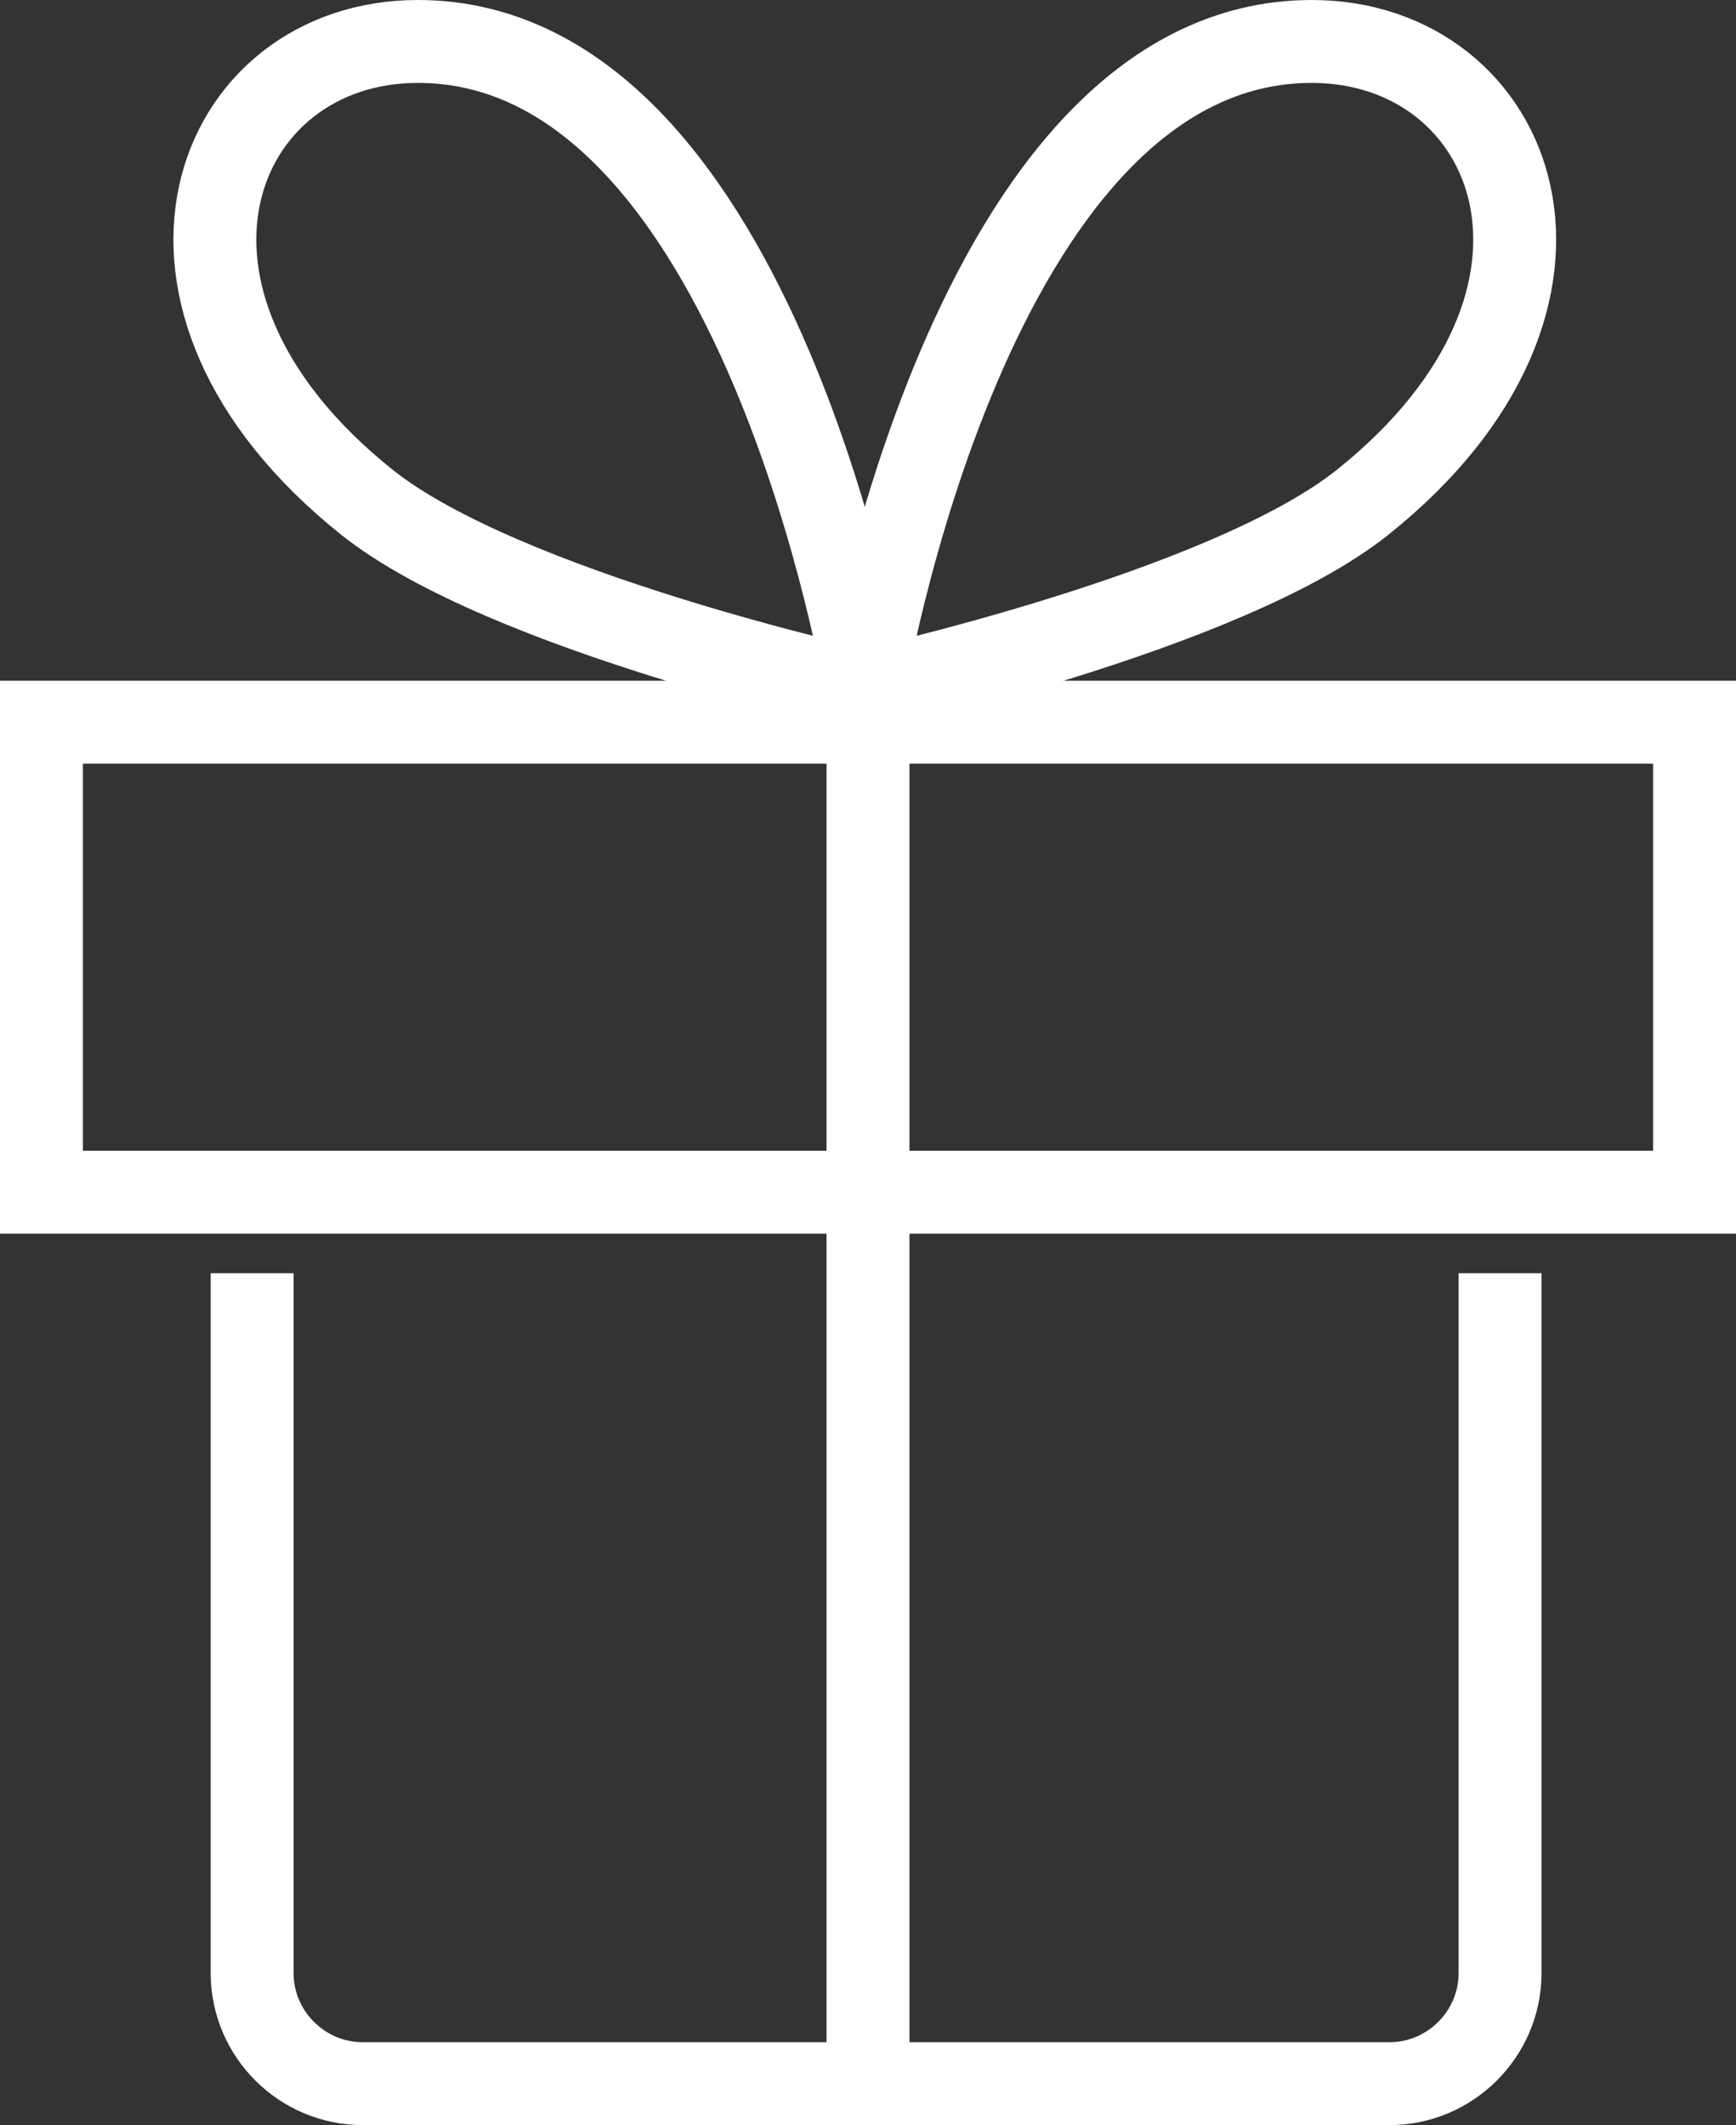
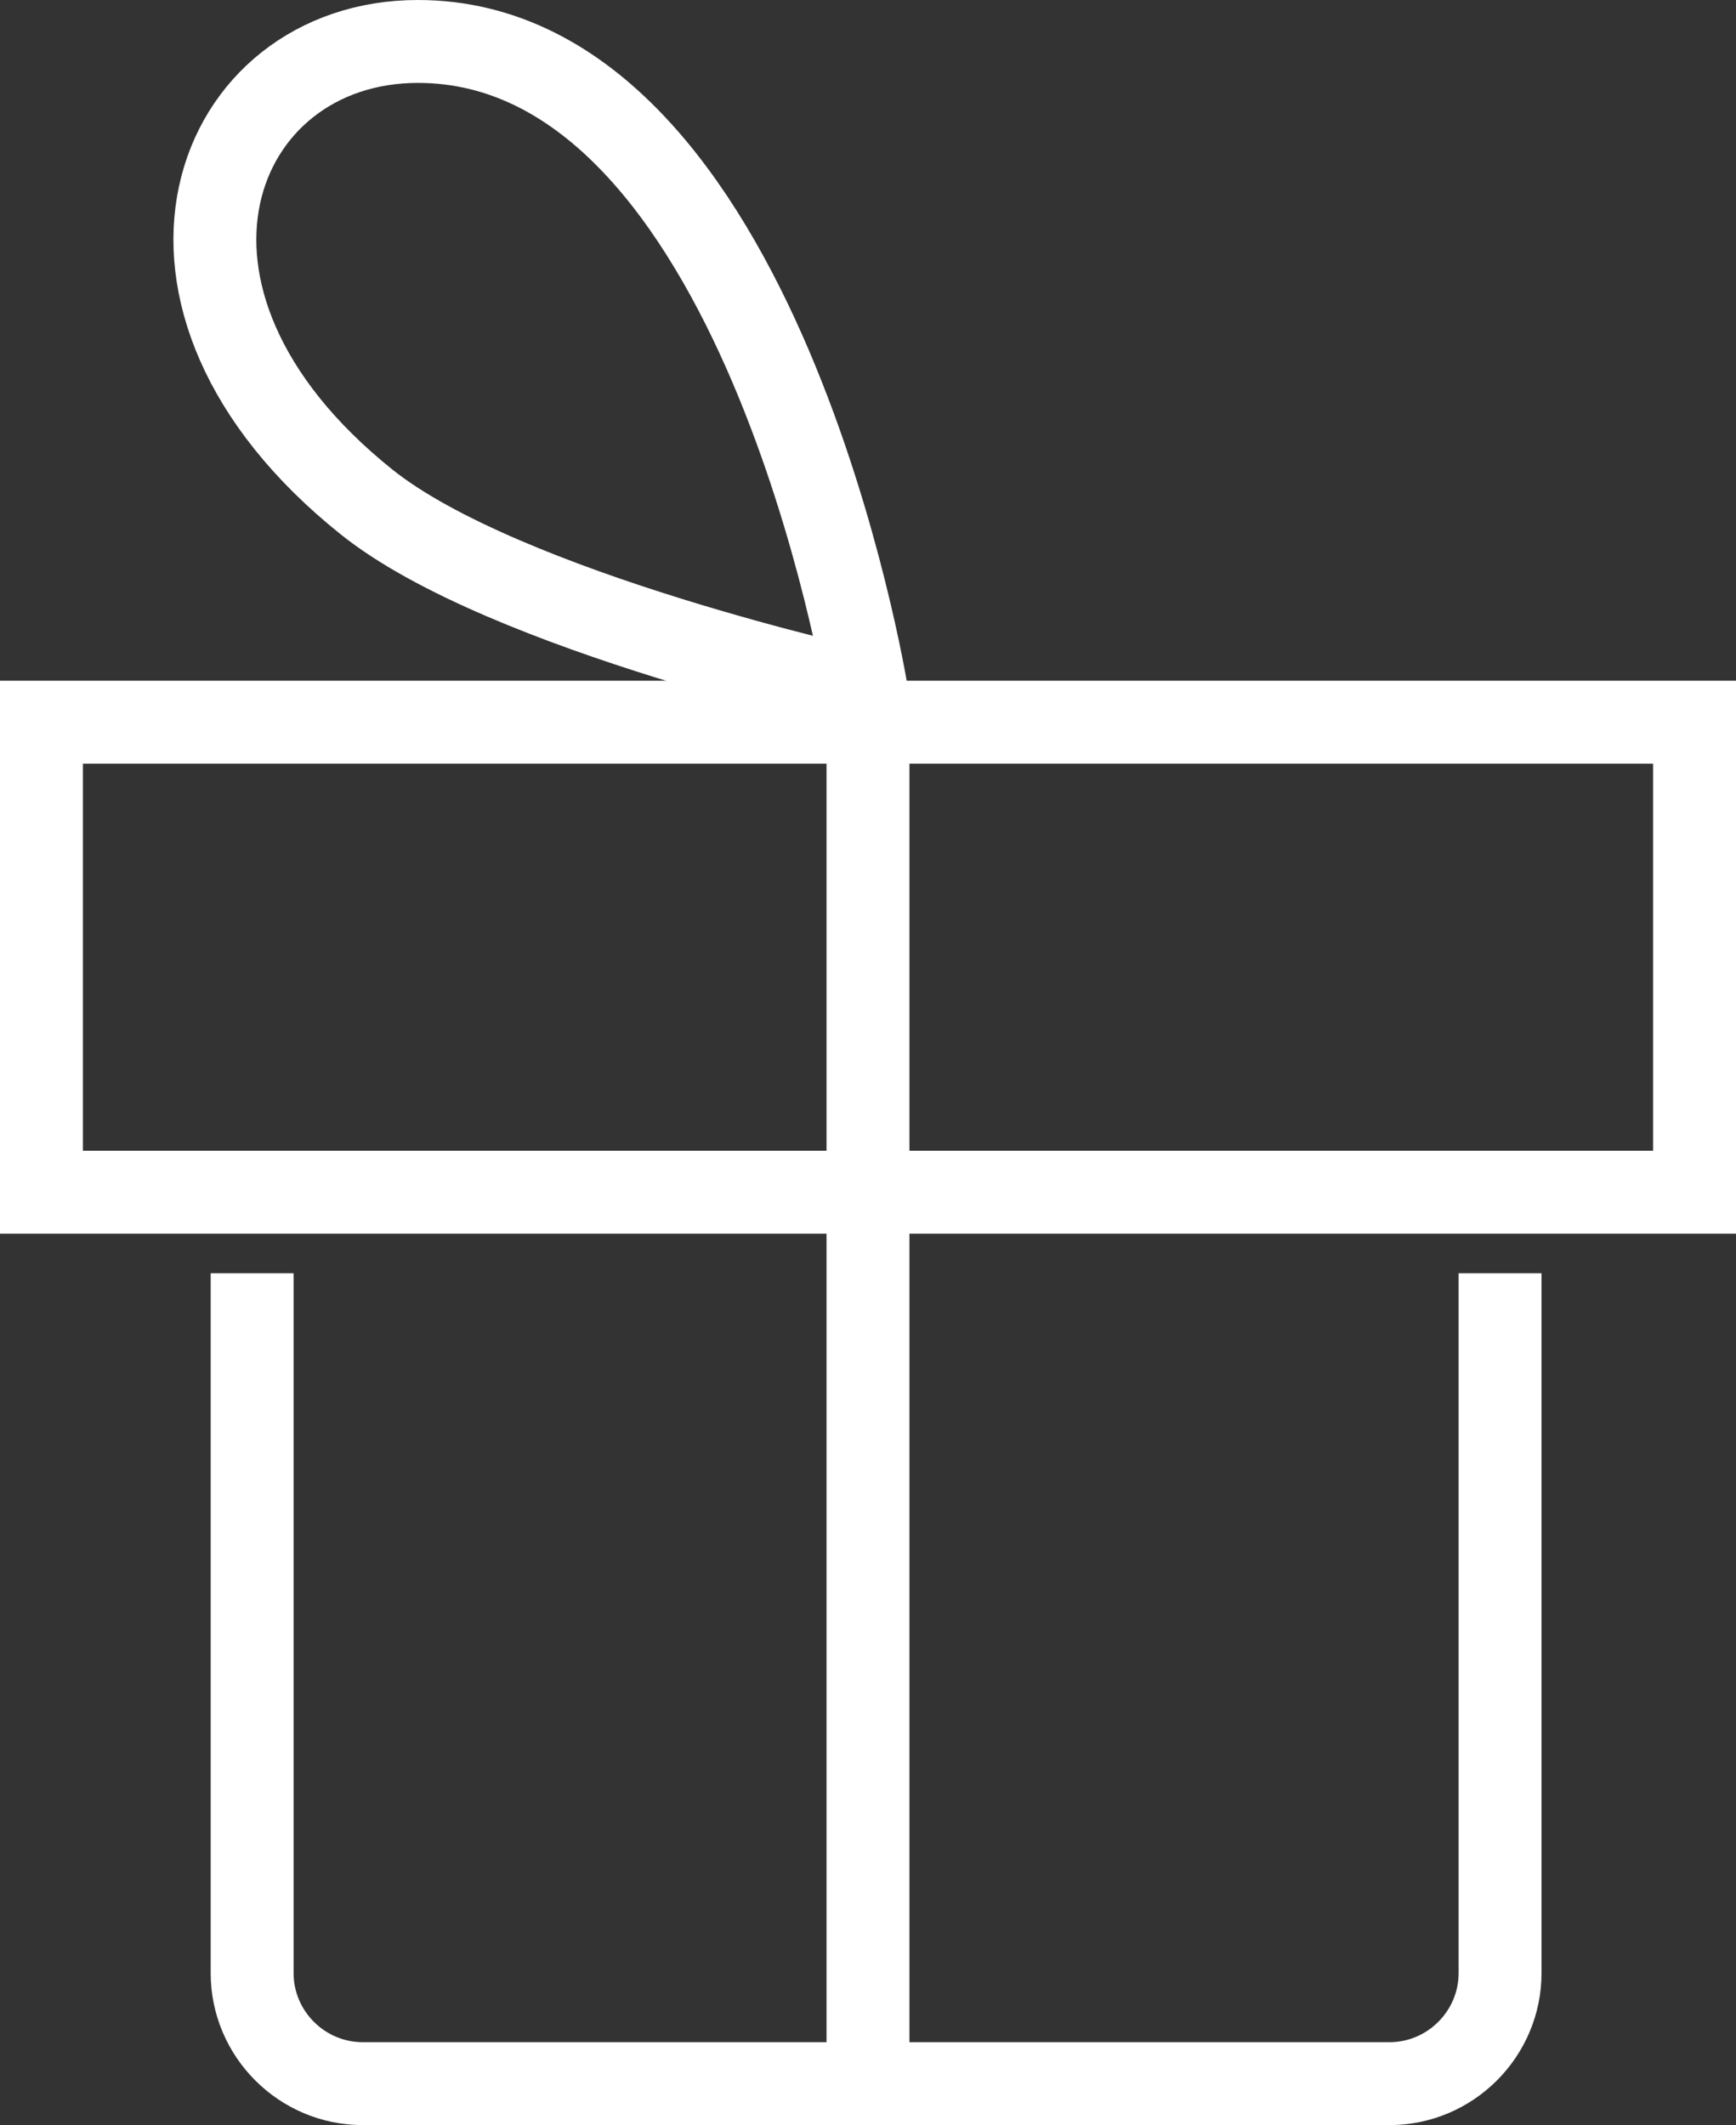
<svg xmlns="http://www.w3.org/2000/svg" id="b" viewBox="0 0 62.821 76.896">
  <rect x="0" y="0" width="62.821" height="76.896" fill="#333333" stroke="none" />
  <g id="c">
    <g>
      <path d="m54.283,46.072v25.324c0,2.2-1.8,4-4,4H13.124c-2.2,0-4-1.8-4-4v-25.324" style="fill:none; stroke:#fff; stroke-miterlimit:10; stroke-width:3px;" />
      <rect x="1.5" y="26.132" width="59.821" height="17.008" style="fill:none; stroke:#fff; stroke-miterlimit:10; stroke-width:3px;" />
      <line x1="31.41" y1="26.132" x2="31.41" y2="75.396" style="fill:none; stroke:#fff; stroke-miterlimit:10; stroke-width:3px;" />
-       <path d="m31.234,25.016S35.062,1.5,47.468,1.5c7.407,0,11.111,9.259,1.852,16.666-4.987,3.99-18.086,6.85-18.086,6.85Z" style="fill:none; stroke:#fff; stroke-miterlimit:10; stroke-width:3px;" />
      <path d="m31.354,25.016S27.526,1.5,15.12,1.5c-7.407,0-11.111,9.259-1.852,16.666,4.987,3.99,18.086,6.85,18.086,6.85Z" style="fill:none; stroke:#fff; stroke-miterlimit:10; stroke-width:3px;" />
    </g>
  </g>
</svg>